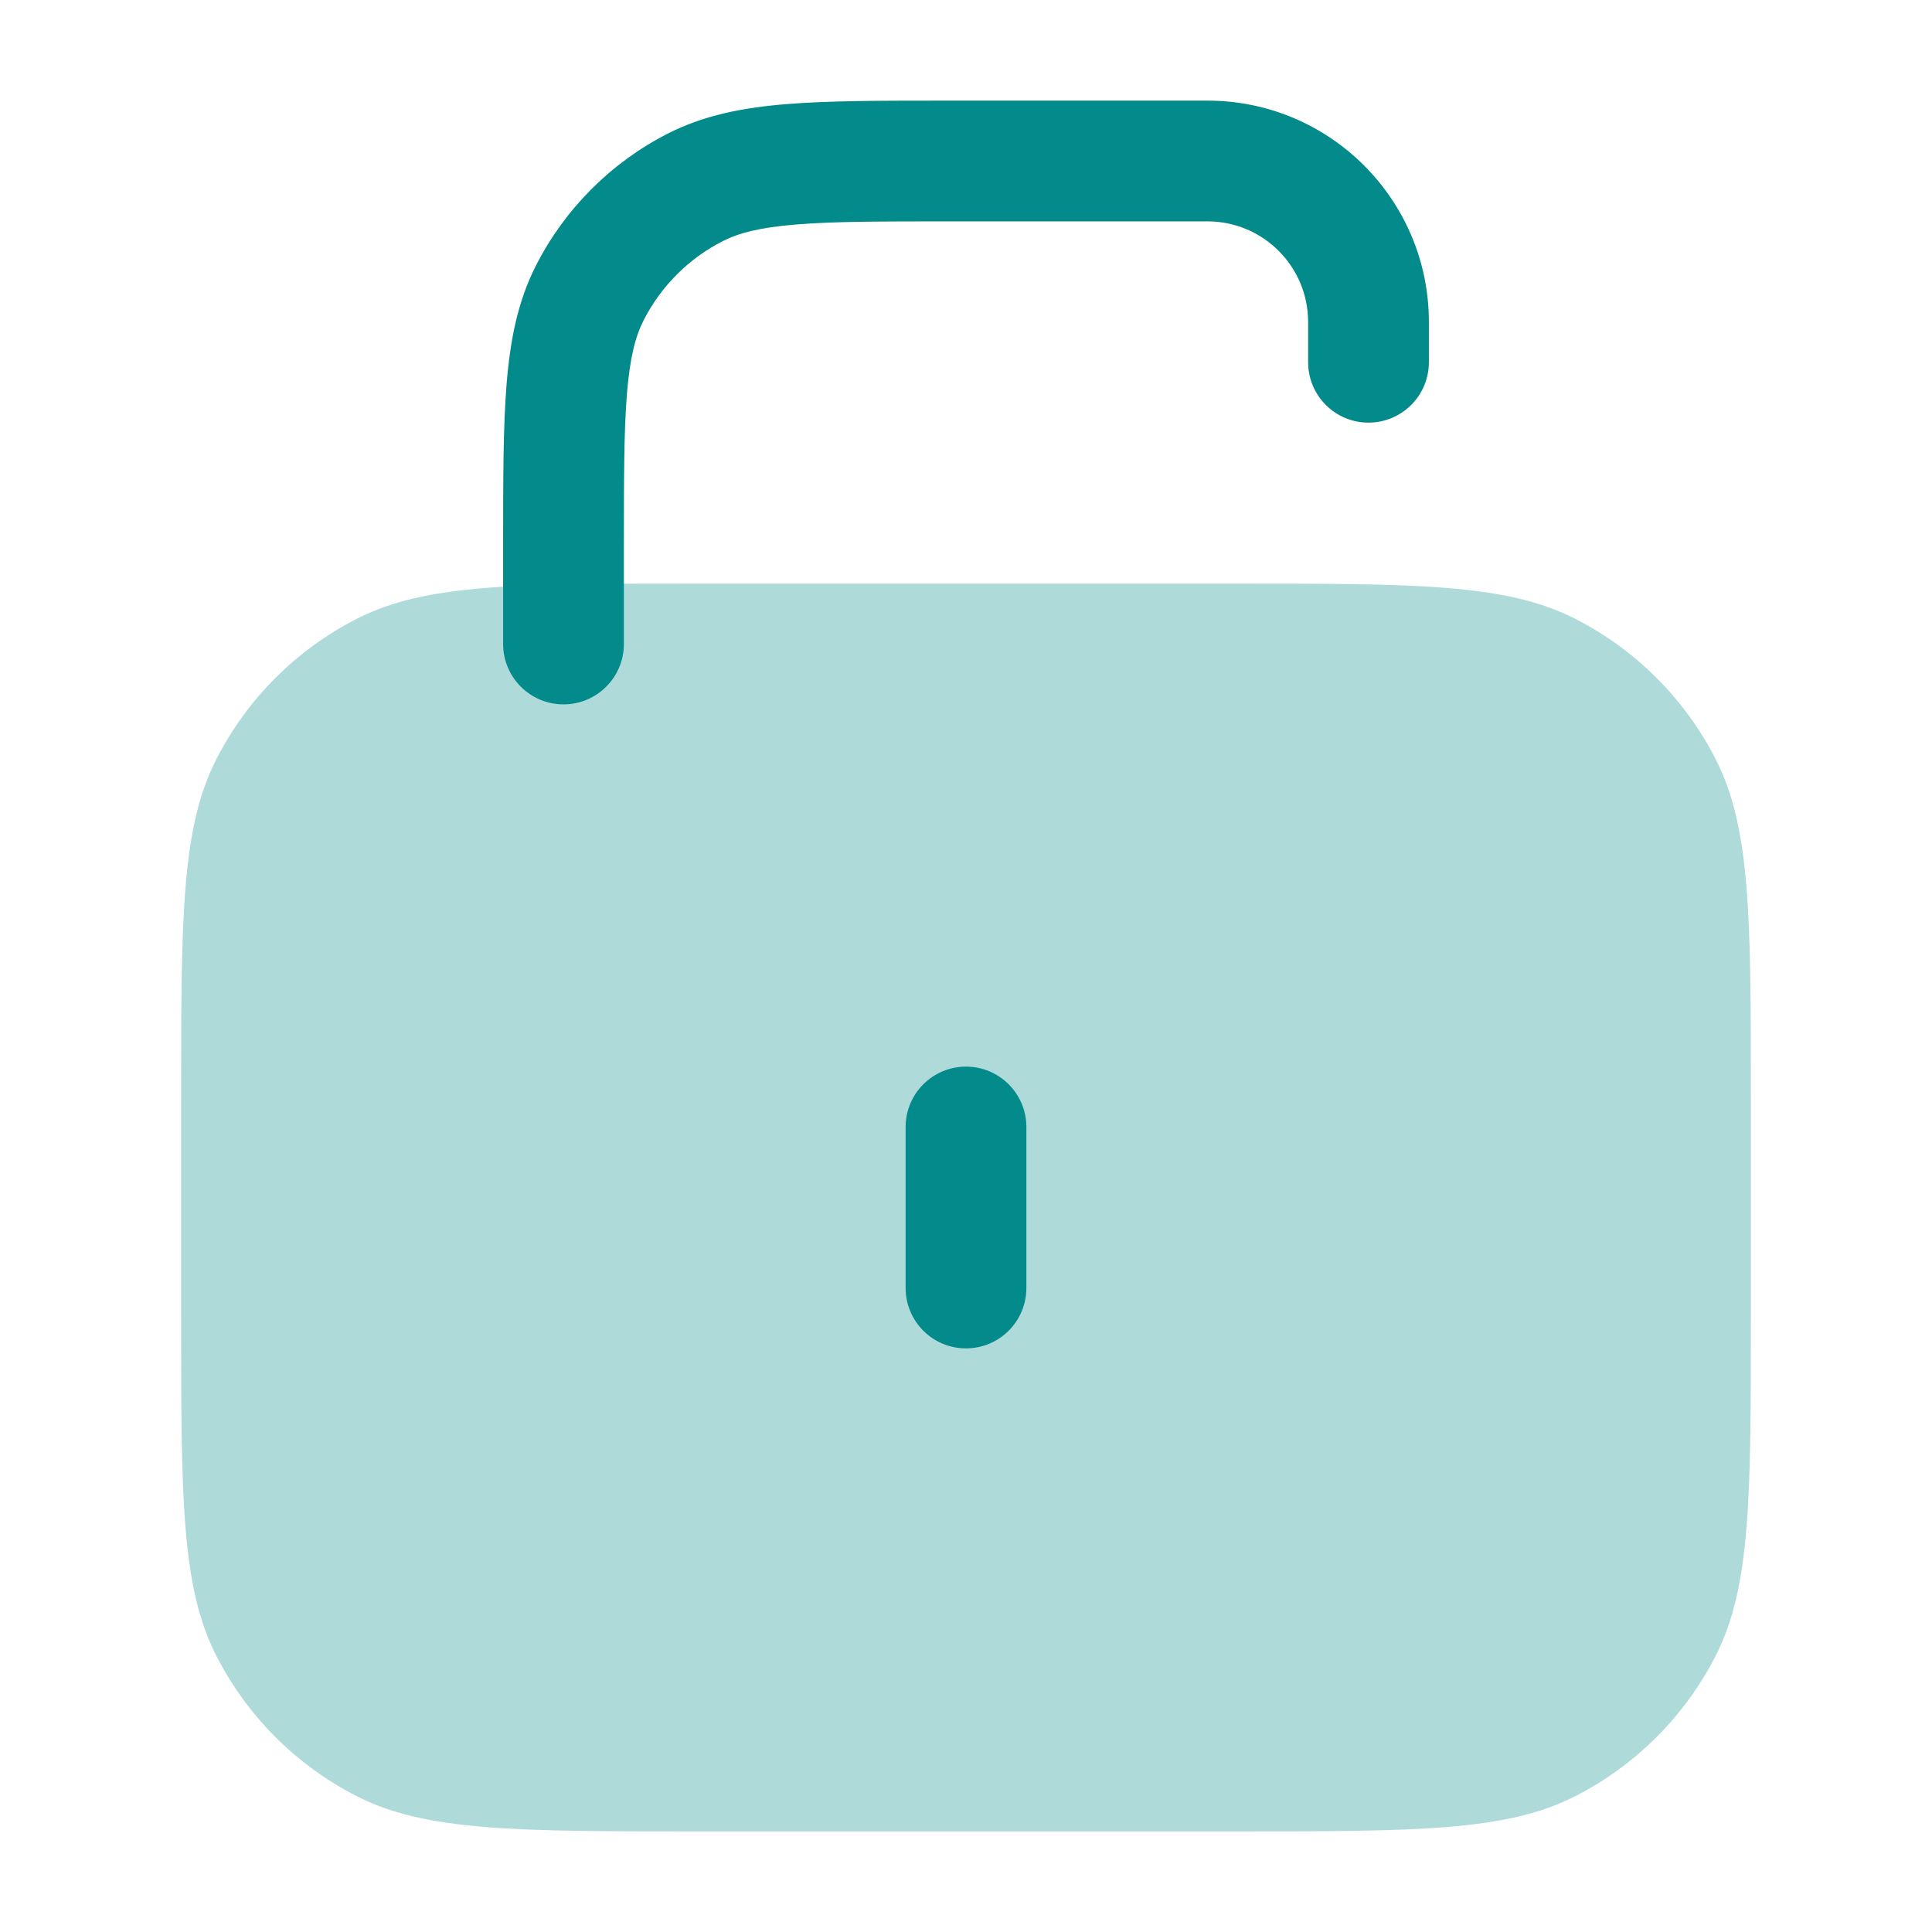
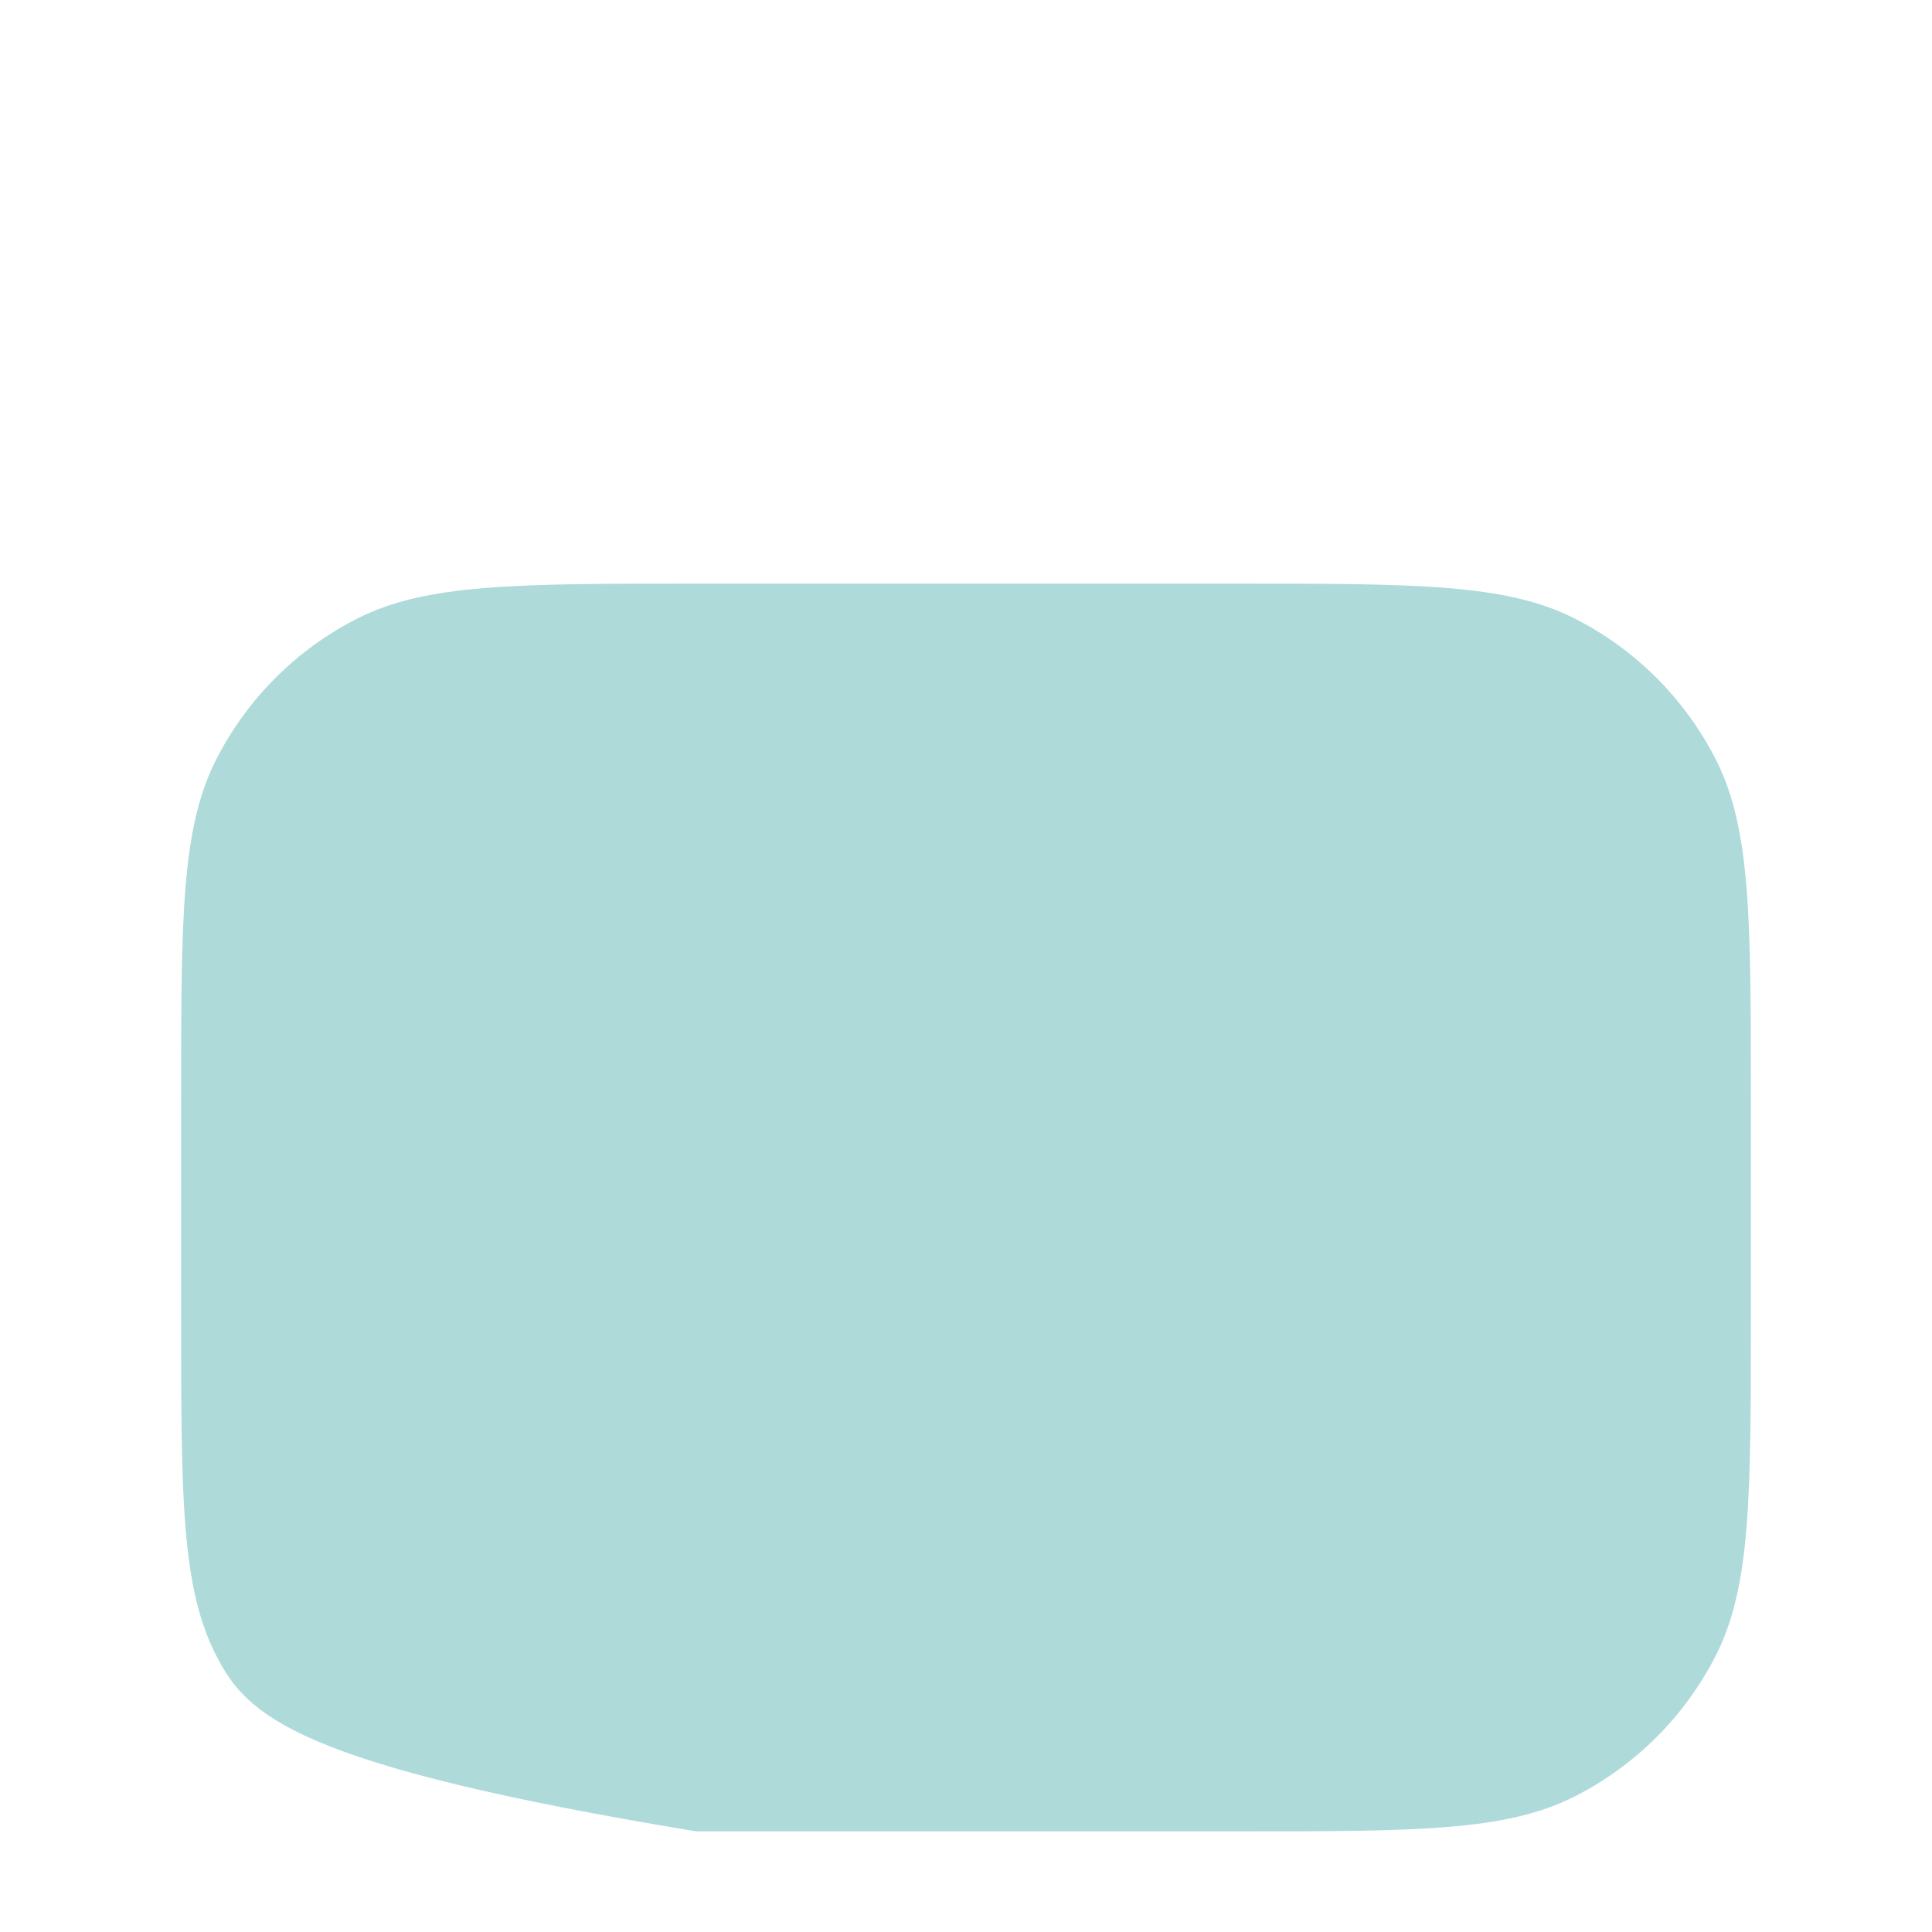
<svg xmlns="http://www.w3.org/2000/svg" width="36" height="36" viewBox="0 0 36 36" fill="none">
-   <path opacity="0.32" fill-rule="evenodd" clip-rule="evenodd" d="M12.975 34.125C9.615 34.125 7.935 34.125 6.651 33.471C5.522 32.896 4.604 31.978 4.029 30.849C3.375 29.566 3.375 27.885 3.375 24.525V20.475C3.375 17.115 3.375 15.434 4.029 14.151C4.604 13.022 5.522 12.104 6.651 11.529C7.935 10.875 9.615 10.875 12.975 10.875H23.025C26.385 10.875 28.066 10.875 29.349 11.529C30.478 12.104 31.396 13.022 31.971 14.151C32.625 15.434 32.625 17.115 32.625 20.475V24.525C32.625 27.885 32.625 29.566 31.971 30.849C31.396 31.978 30.478 32.896 29.349 33.471C28.066 34.125 26.385 34.125 23.025 34.125H12.975Z" fill="#038A8A" />
-   <path fill-rule="evenodd" clip-rule="evenodd" d="M26.625 6C26.625 3.722 24.778 1.875 22.5 1.875H17.7H17.652H17.652C16.432 1.875 15.449 1.875 14.653 1.94C13.833 2.007 13.112 2.149 12.446 2.488C11.388 3.027 10.527 3.888 9.988 4.946C9.648 5.613 9.507 6.333 9.44 7.153C9.375 7.949 9.375 8.933 9.375 10.152V10.152V10.2V12C9.375 12.621 9.879 13.125 10.5 13.125C11.121 13.125 11.625 12.621 11.625 12V10.2C11.625 8.921 11.626 8.03 11.682 7.336C11.738 6.655 11.842 6.264 11.993 5.968C12.316 5.333 12.833 4.816 13.468 4.493C13.764 4.342 14.155 4.238 14.836 4.183C15.53 4.126 16.421 4.125 17.7 4.125H22.5C23.535 4.125 24.375 4.964 24.375 6V6.75C24.375 7.371 24.878 7.875 25.5 7.875C26.121 7.875 26.625 7.371 26.625 6.75V6ZM19.125 21C19.125 20.379 18.621 19.875 18 19.875C17.378 19.875 16.875 20.379 16.875 21V24C16.875 24.621 17.378 25.125 18 25.125C18.621 25.125 19.125 24.621 19.125 24V21Z" fill="#038A8A" />
+   <path opacity="0.32" fill-rule="evenodd" clip-rule="evenodd" d="M12.975 34.125C5.522 32.896 4.604 31.978 4.029 30.849C3.375 29.566 3.375 27.885 3.375 24.525V20.475C3.375 17.115 3.375 15.434 4.029 14.151C4.604 13.022 5.522 12.104 6.651 11.529C7.935 10.875 9.615 10.875 12.975 10.875H23.025C26.385 10.875 28.066 10.875 29.349 11.529C30.478 12.104 31.396 13.022 31.971 14.151C32.625 15.434 32.625 17.115 32.625 20.475V24.525C32.625 27.885 32.625 29.566 31.971 30.849C31.396 31.978 30.478 32.896 29.349 33.471C28.066 34.125 26.385 34.125 23.025 34.125H12.975Z" fill="#038A8A" />
</svg>